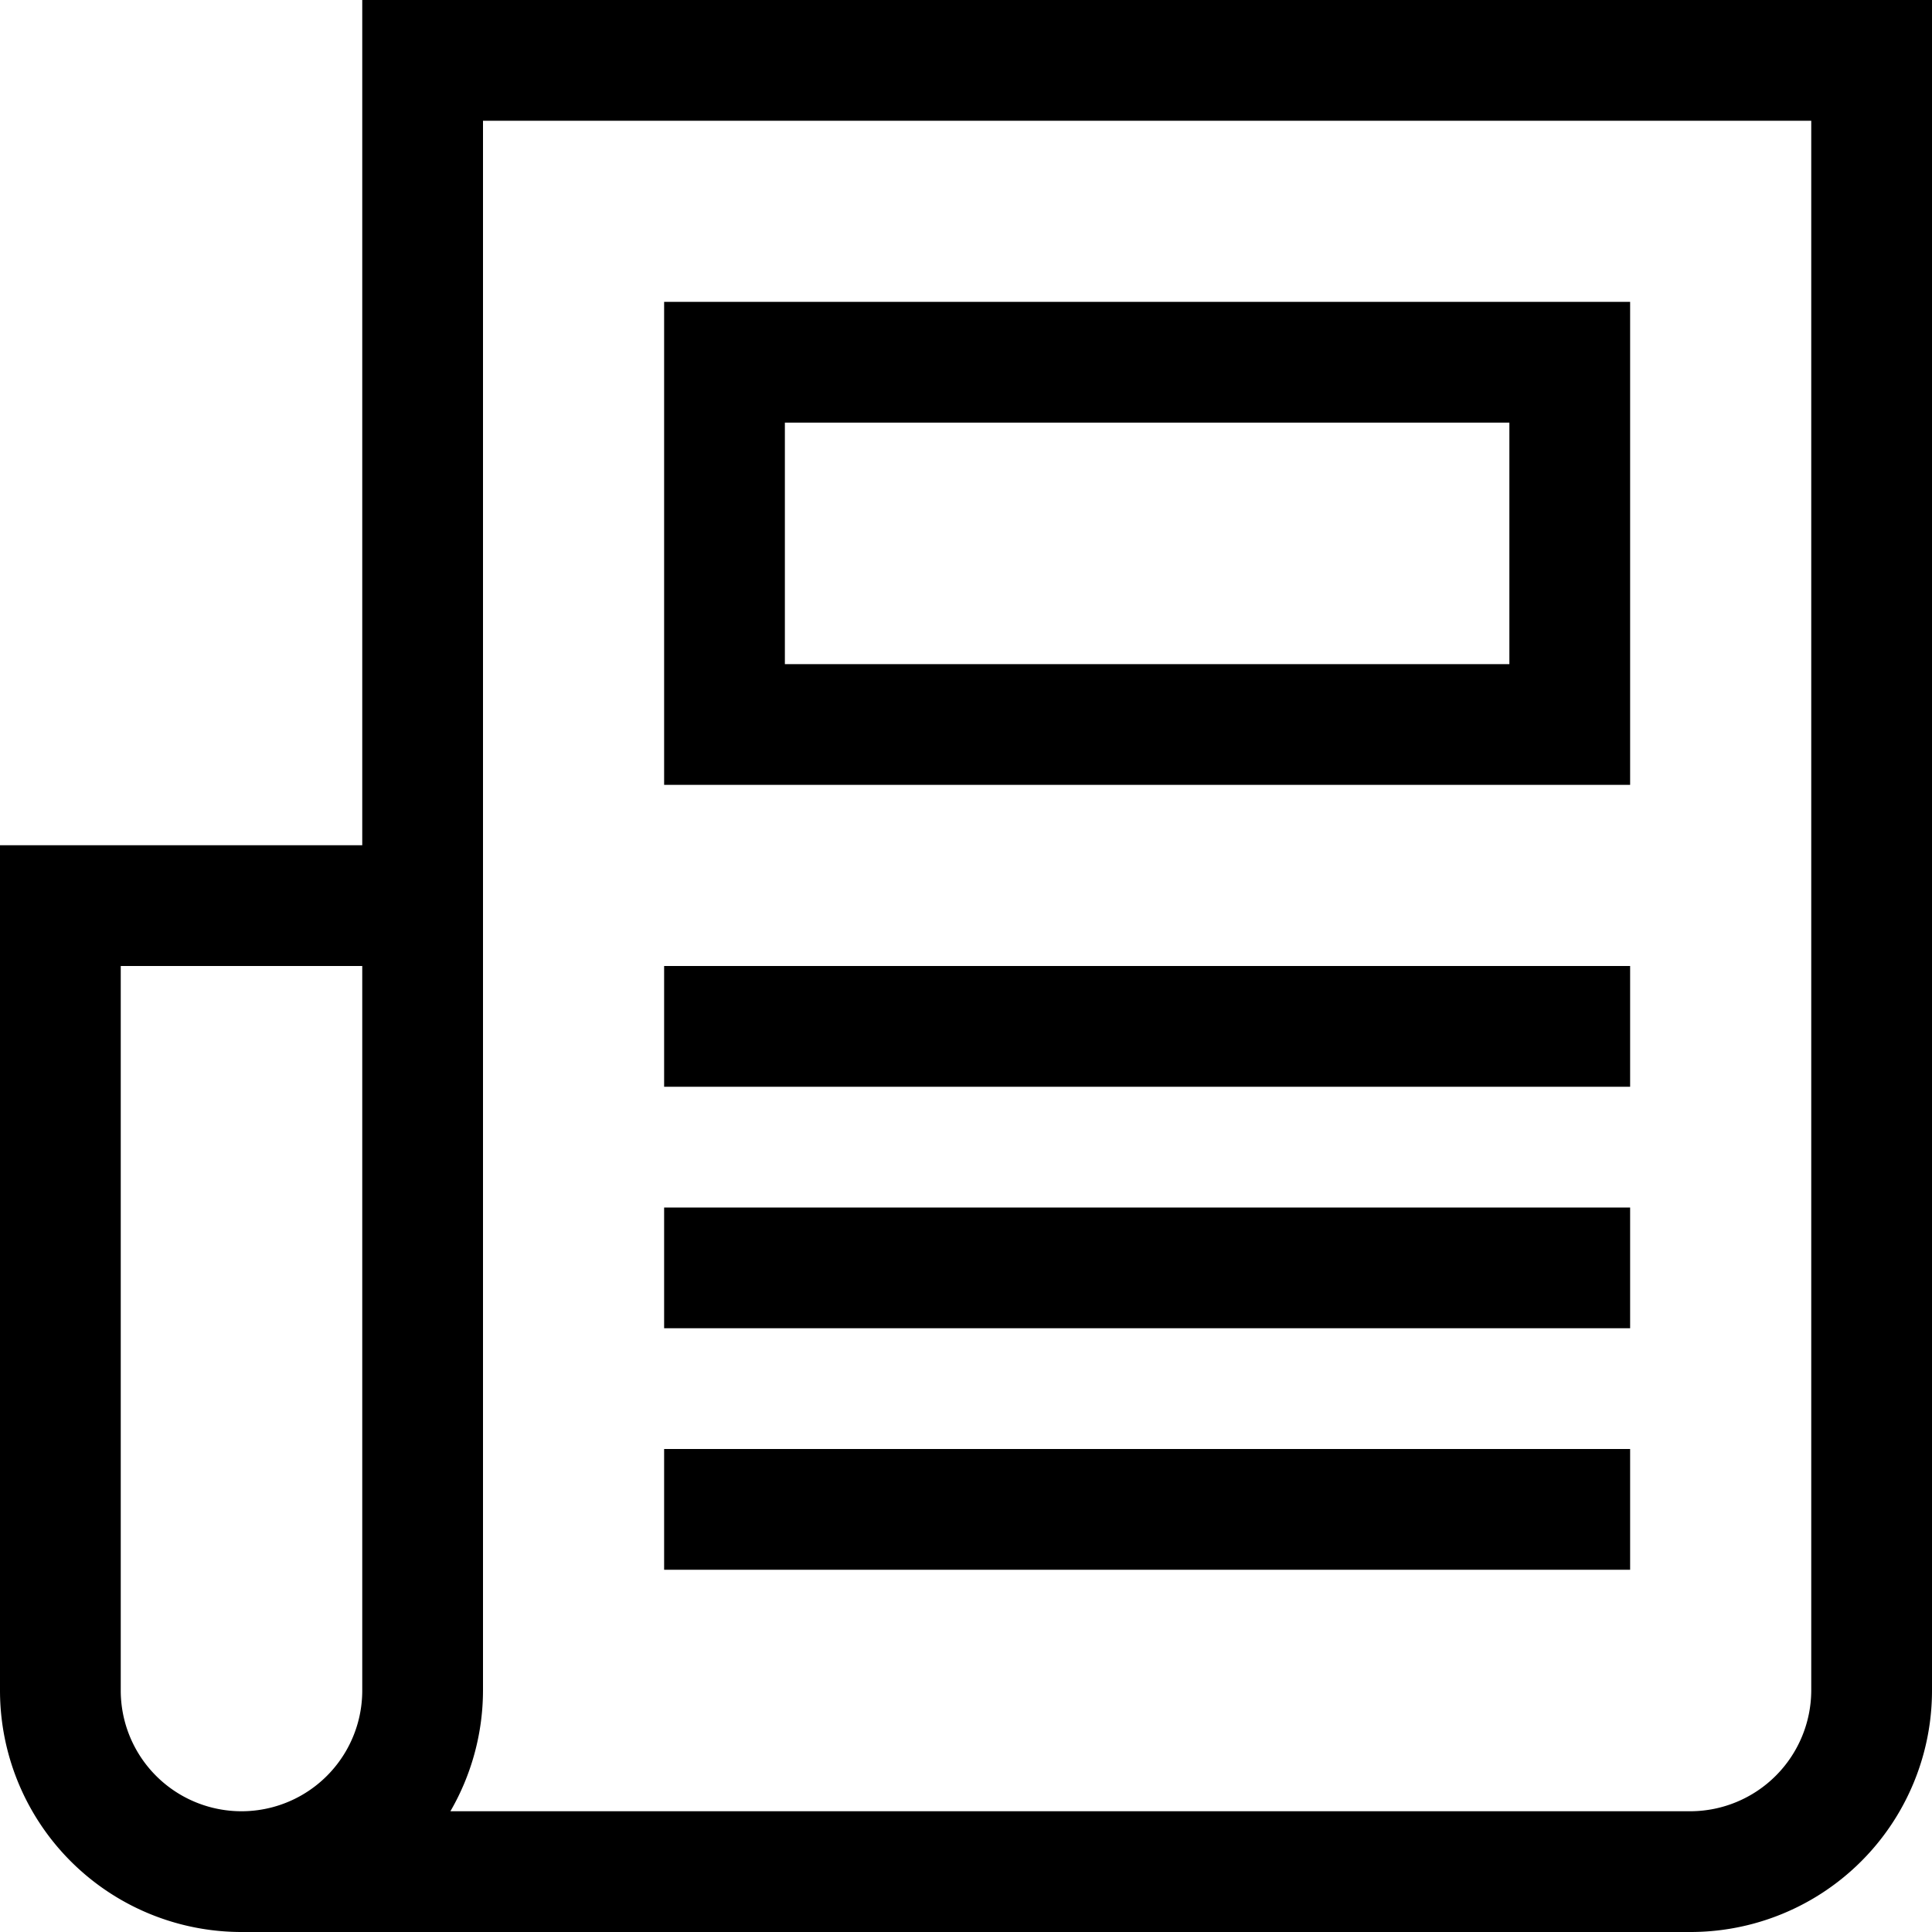
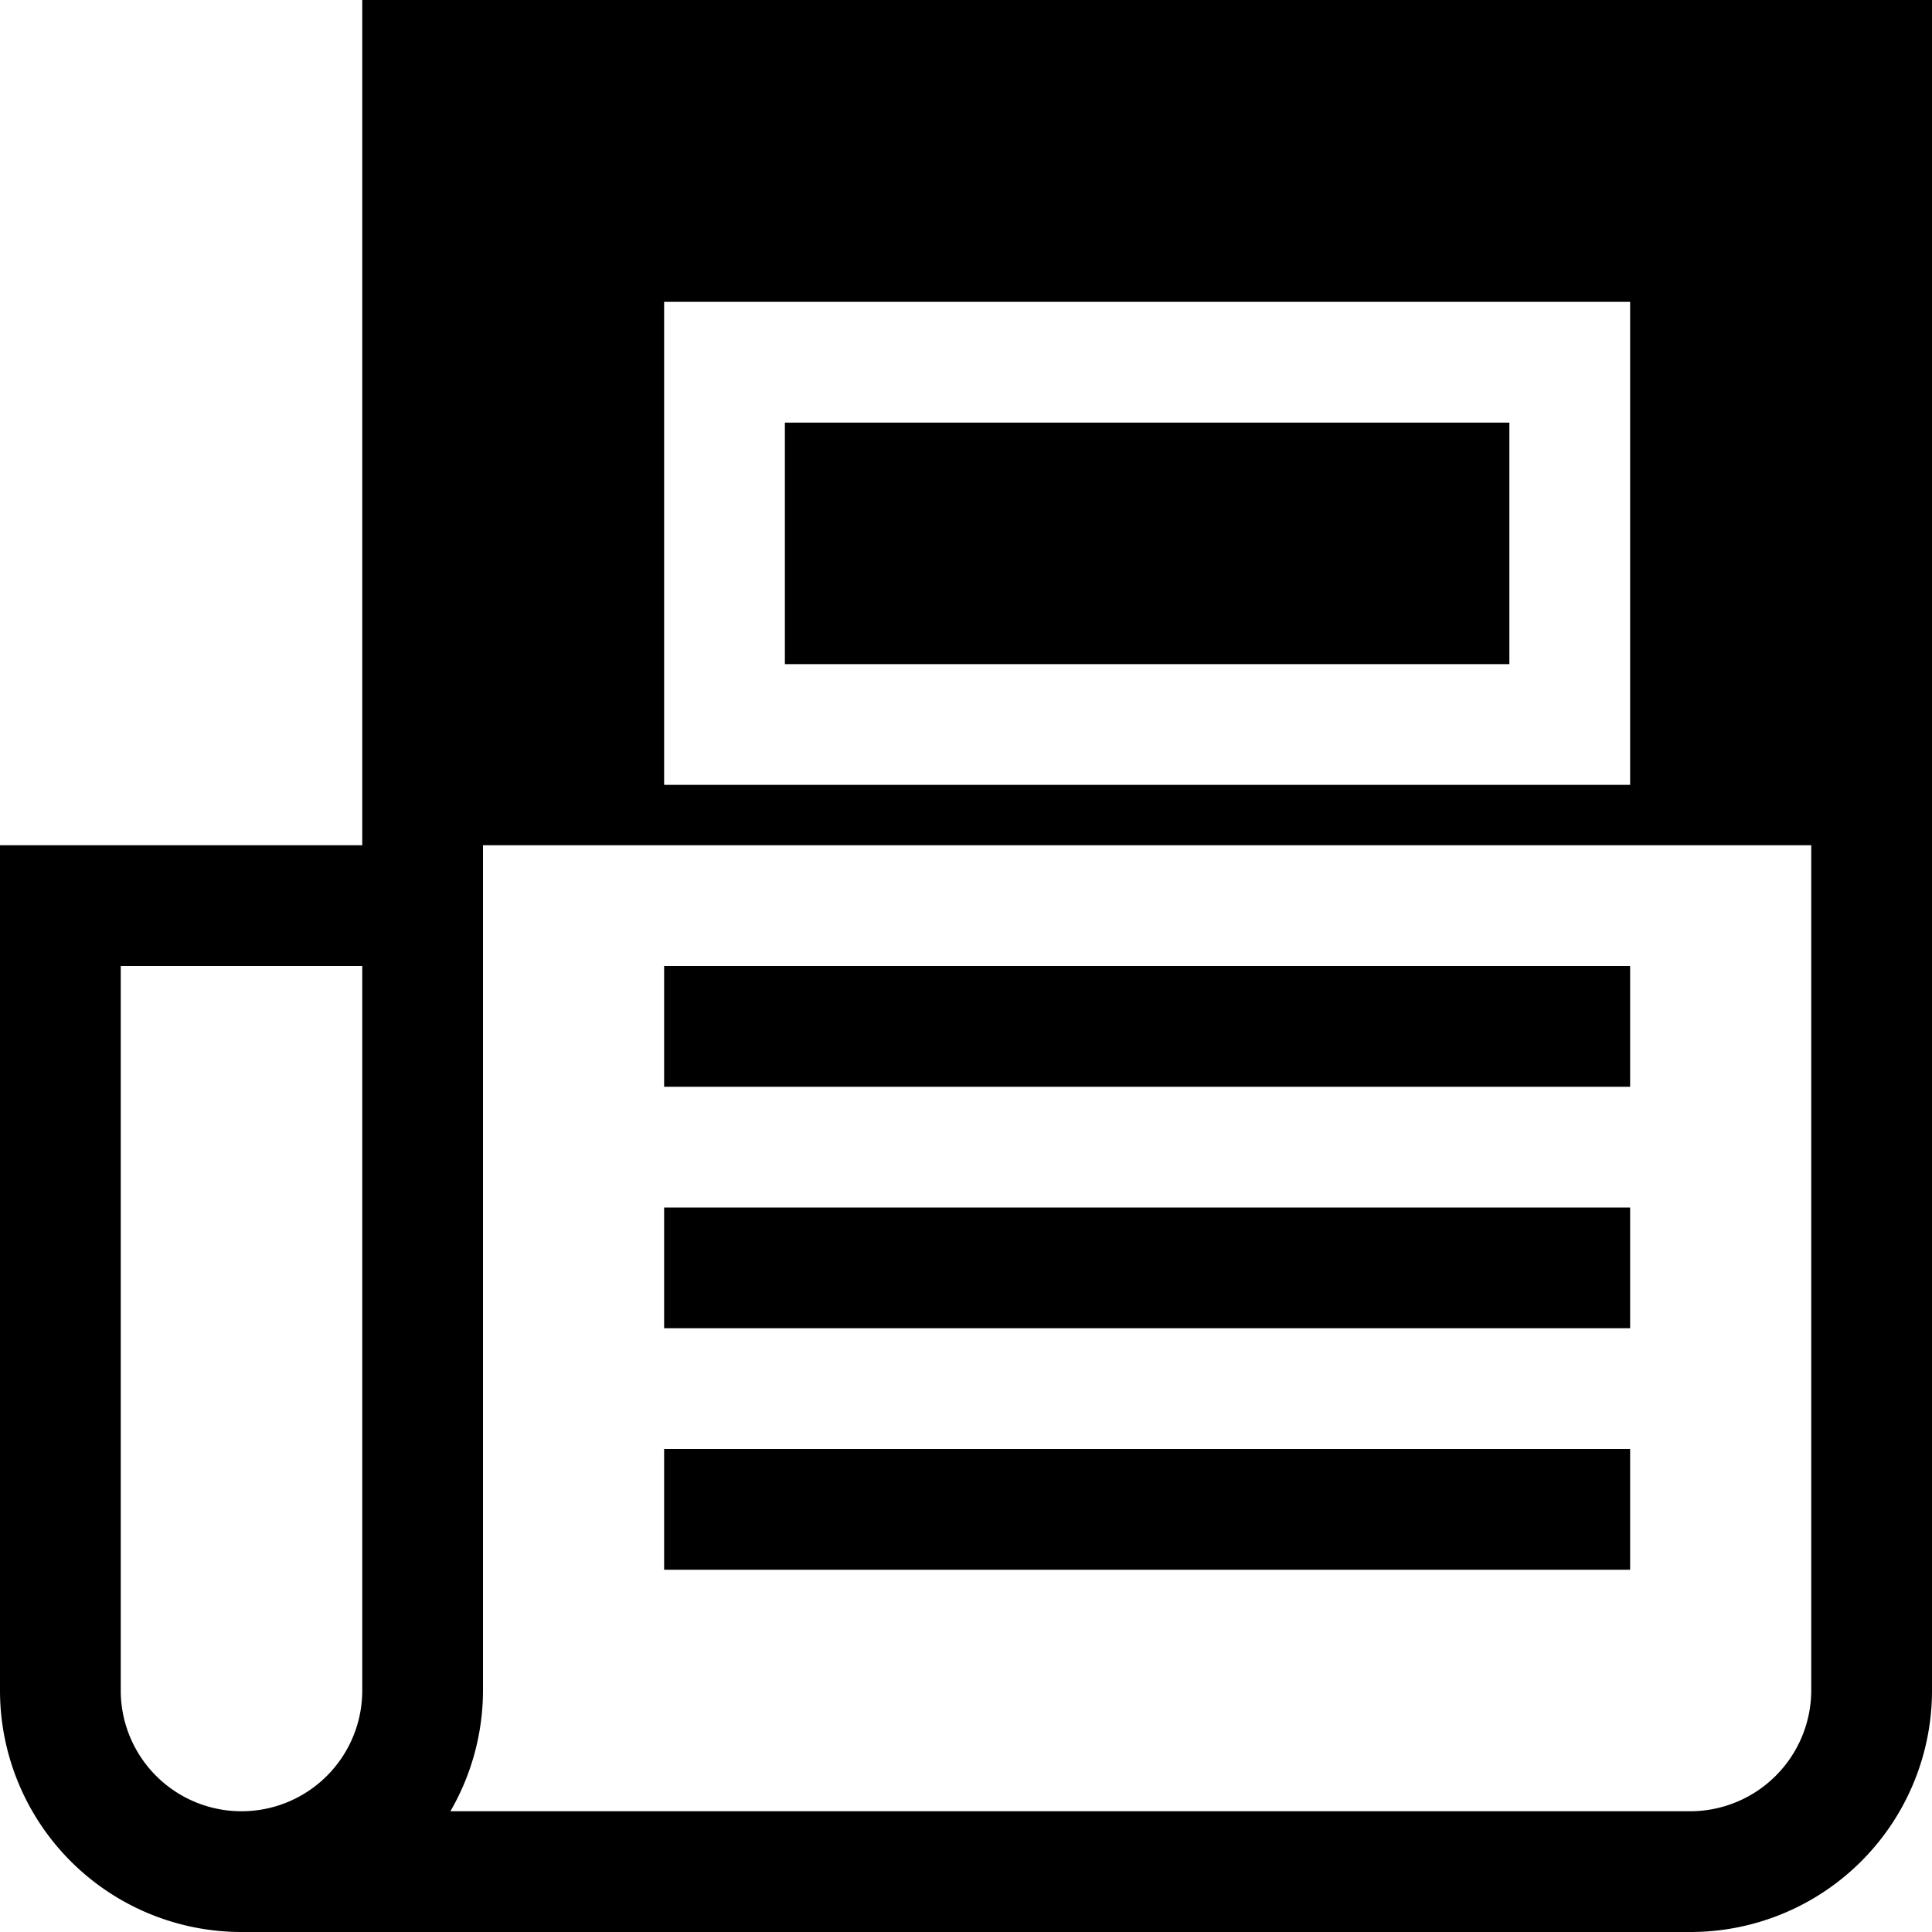
<svg xmlns="http://www.w3.org/2000/svg" viewBox="0 0 32 32">
-   <path fill="currentColor" fill-rule="evenodd" d="M6 0v14H0v14a4 4 0 0 0 4 4h24a4 4 0 0 0 4-4V0H6Zm0 28a2 2 0 1 1-4 0V16h4v12Zm24-14v14a2.007 2.007 0 0 1-2 2H7.46A4 4 0 0 0 8 28V2h22v12Zm-3-9H11v8h16V5Zm-2 6H13V7h12v4Zm2 5H11v2h16v-2Zm0 4H11v2h16v-2Zm0 4H11v2h16v-2Z" />
+   <path fill="currentColor" fill-rule="evenodd" d="M6 0v14H0v14a4 4 0 0 0 4 4h24a4 4 0 0 0 4-4V0H6Zm0 28a2 2 0 1 1-4 0V16h4v12Zm24-14v14a2.007 2.007 0 0 1-2 2H7.46A4 4 0 0 0 8 28V2v12Zm-3-9H11v8h16V5Zm-2 6H13V7h12v4Zm2 5H11v2h16v-2Zm0 4H11v2h16v-2Zm0 4H11v2h16v-2Z" />
</svg>